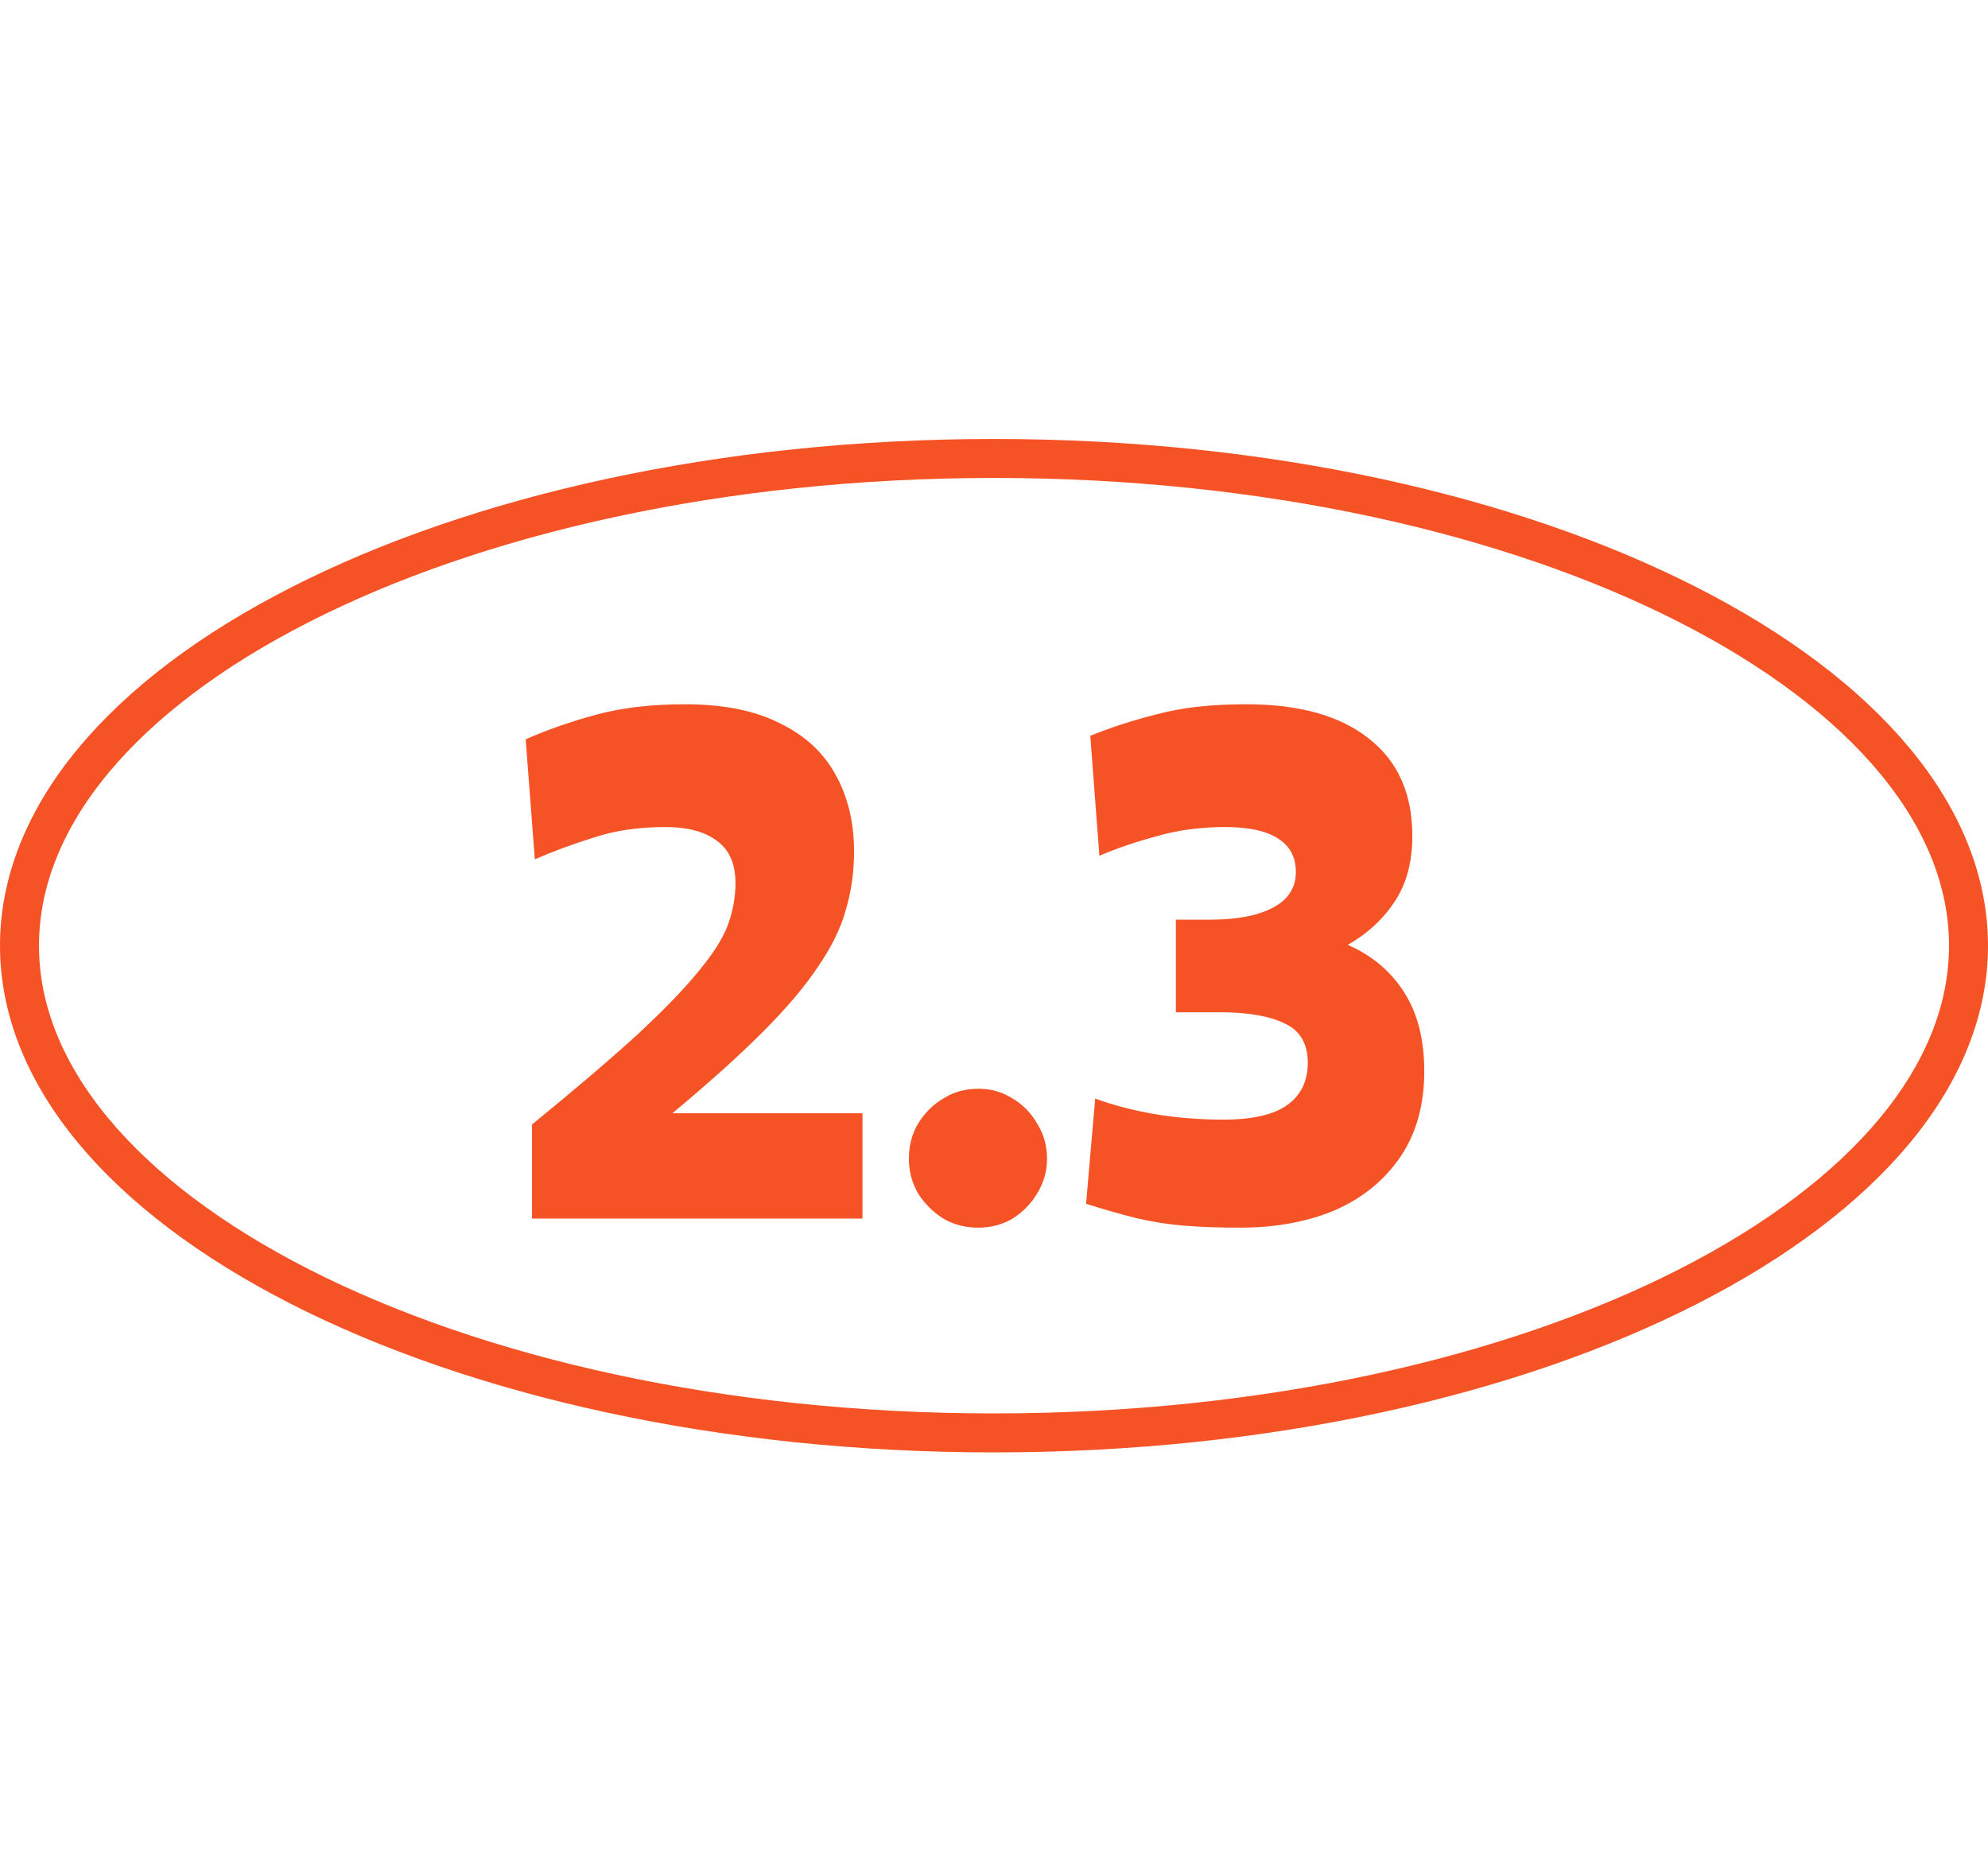
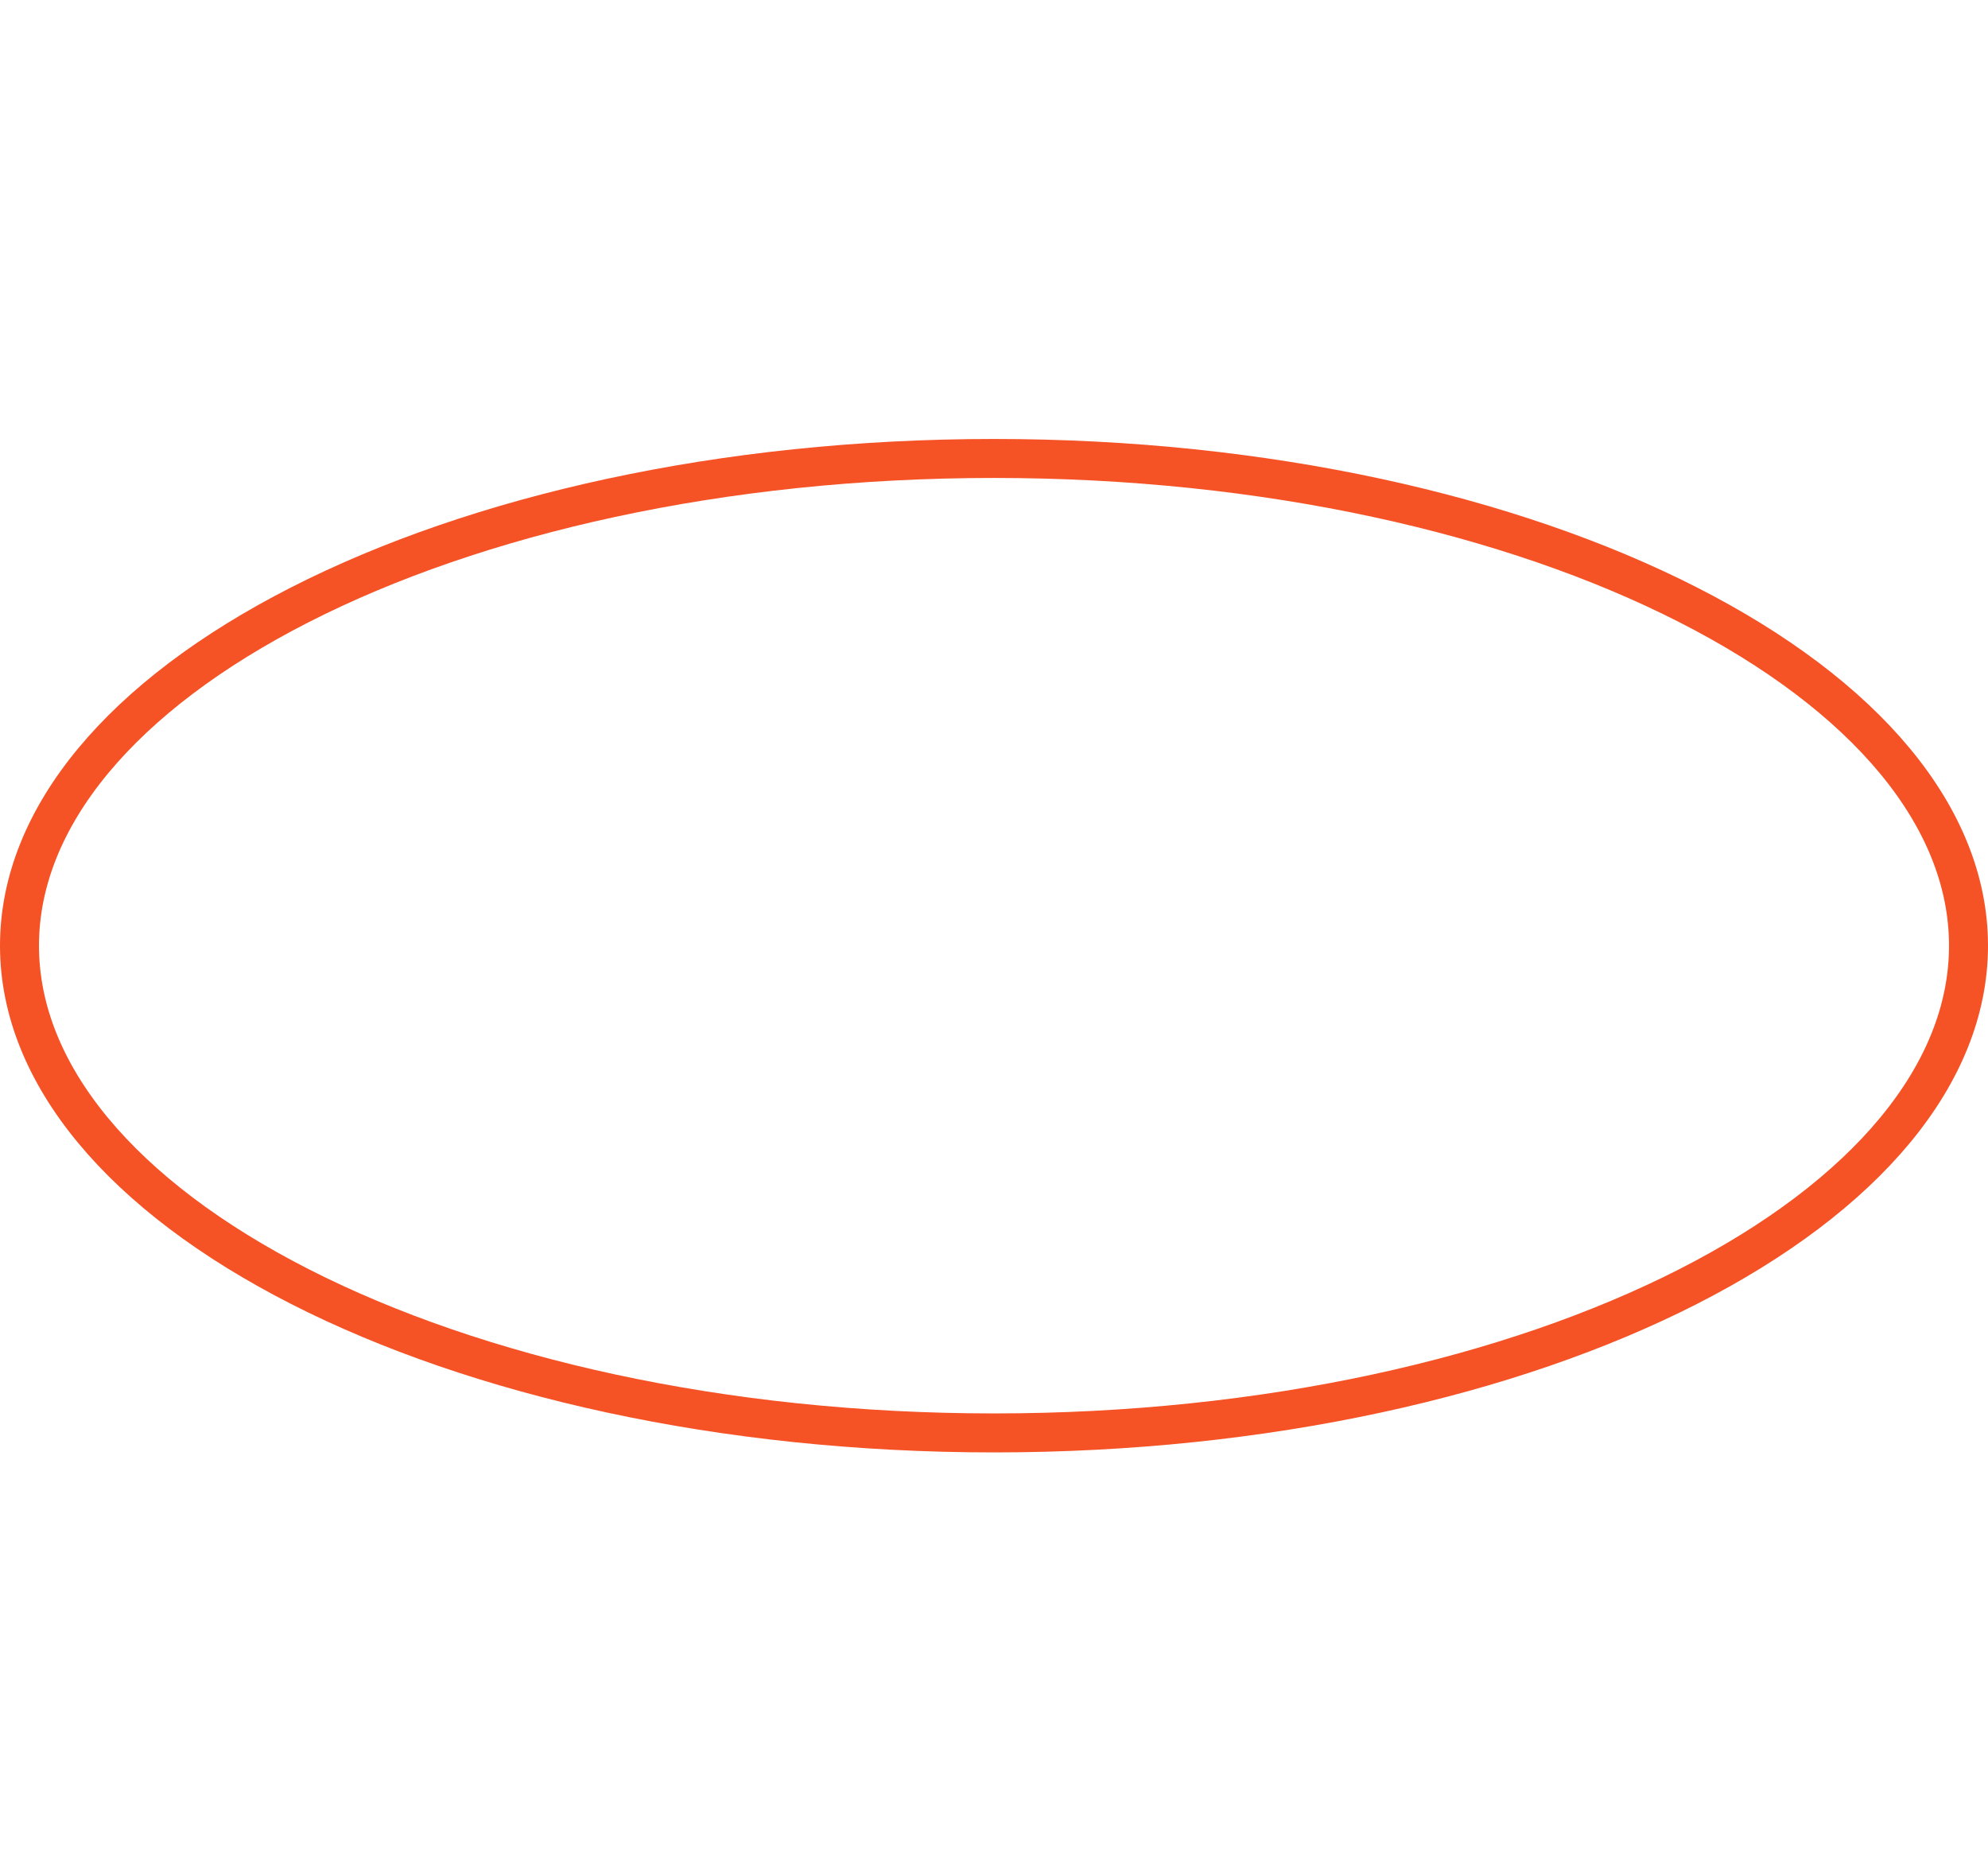
<svg xmlns="http://www.w3.org/2000/svg" width="51" height="48" viewBox="0 0 51 48" fill="none">
-   <path d="M13.648 31.262V28.85C14.764 27.938 15.664 27.17 16.348 26.546C17.032 25.91 17.554 25.37 17.914 24.926C18.286 24.482 18.538 24.086 18.67 23.738C18.802 23.378 18.868 23.018 18.868 22.658C18.868 22.166 18.712 21.806 18.4 21.578C18.088 21.338 17.644 21.218 17.068 21.218C16.384 21.218 15.772 21.308 15.232 21.488C14.692 21.656 14.188 21.842 13.72 22.046L13.486 18.968C14.026 18.728 14.626 18.518 15.286 18.338C15.946 18.158 16.708 18.068 17.572 18.068C18.556 18.068 19.366 18.23 20.002 18.554C20.65 18.866 21.13 19.31 21.442 19.886C21.754 20.45 21.91 21.104 21.91 21.848C21.91 22.376 21.838 22.88 21.694 23.36C21.562 23.828 21.322 24.314 20.974 24.818C20.638 25.322 20.164 25.88 19.552 26.492C18.952 27.092 18.184 27.782 17.248 28.562H22.126V31.262H13.648ZM25.098 31.496C24.762 31.496 24.462 31.418 24.198 31.262C23.933 31.094 23.718 30.878 23.549 30.614C23.393 30.338 23.316 30.044 23.316 29.732C23.316 29.396 23.393 29.096 23.549 28.832C23.718 28.556 23.933 28.34 24.198 28.184C24.462 28.016 24.762 27.932 25.098 27.932C25.422 27.932 25.715 28.016 25.98 28.184C26.244 28.34 26.453 28.556 26.61 28.832C26.777 29.096 26.861 29.396 26.861 29.732C26.861 30.044 26.777 30.338 26.61 30.614C26.453 30.878 26.244 31.094 25.98 31.262C25.715 31.418 25.422 31.496 25.098 31.496ZM27.862 30.884L28.096 28.184C28.552 28.352 29.056 28.484 29.608 28.58C30.172 28.676 30.766 28.724 31.39 28.724C32.134 28.724 32.68 28.598 33.028 28.346C33.376 28.094 33.55 27.734 33.55 27.266C33.55 26.774 33.352 26.438 32.956 26.258C32.572 26.066 32.014 25.97 31.282 25.97H30.166V23.594H31.048C31.732 23.594 32.266 23.492 32.65 23.288C33.046 23.084 33.244 22.778 33.244 22.37C33.244 21.986 33.088 21.698 32.776 21.506C32.476 21.314 32.026 21.218 31.426 21.218C30.802 21.218 30.22 21.296 29.68 21.452C29.14 21.596 28.648 21.764 28.204 21.956L27.97 18.878C28.498 18.662 29.074 18.476 29.698 18.32C30.322 18.152 31.078 18.068 31.966 18.068C33.334 18.068 34.384 18.362 35.116 18.95C35.86 19.526 36.232 20.36 36.232 21.452C36.232 22.112 36.082 22.67 35.782 23.126C35.482 23.582 35.08 23.954 34.576 24.242C35.188 24.506 35.668 24.908 36.016 25.448C36.364 25.988 36.538 26.666 36.538 27.482C36.538 28.346 36.334 29.078 35.926 29.678C35.518 30.278 34.96 30.734 34.252 31.046C33.544 31.346 32.728 31.496 31.804 31.496C31.252 31.496 30.766 31.478 30.346 31.442C29.926 31.406 29.518 31.34 29.122 31.244C28.738 31.148 28.318 31.028 27.862 30.884Z" fill="#F55226" />
  <path d="M50.5 24.262C50.5 27.565 47.862 30.685 43.304 33.009C38.773 35.318 32.48 36.762 25.5 36.762C18.52 36.762 12.227 35.318 7.696 33.009C3.138 30.685 0.5 27.565 0.5 24.262C0.5 20.958 3.138 17.838 7.696 15.515C12.227 13.205 18.52 11.762 25.5 11.762C32.48 11.762 38.773 13.205 43.304 15.515C47.862 17.838 50.5 20.958 50.5 24.262Z" stroke="#F55226" />
</svg>